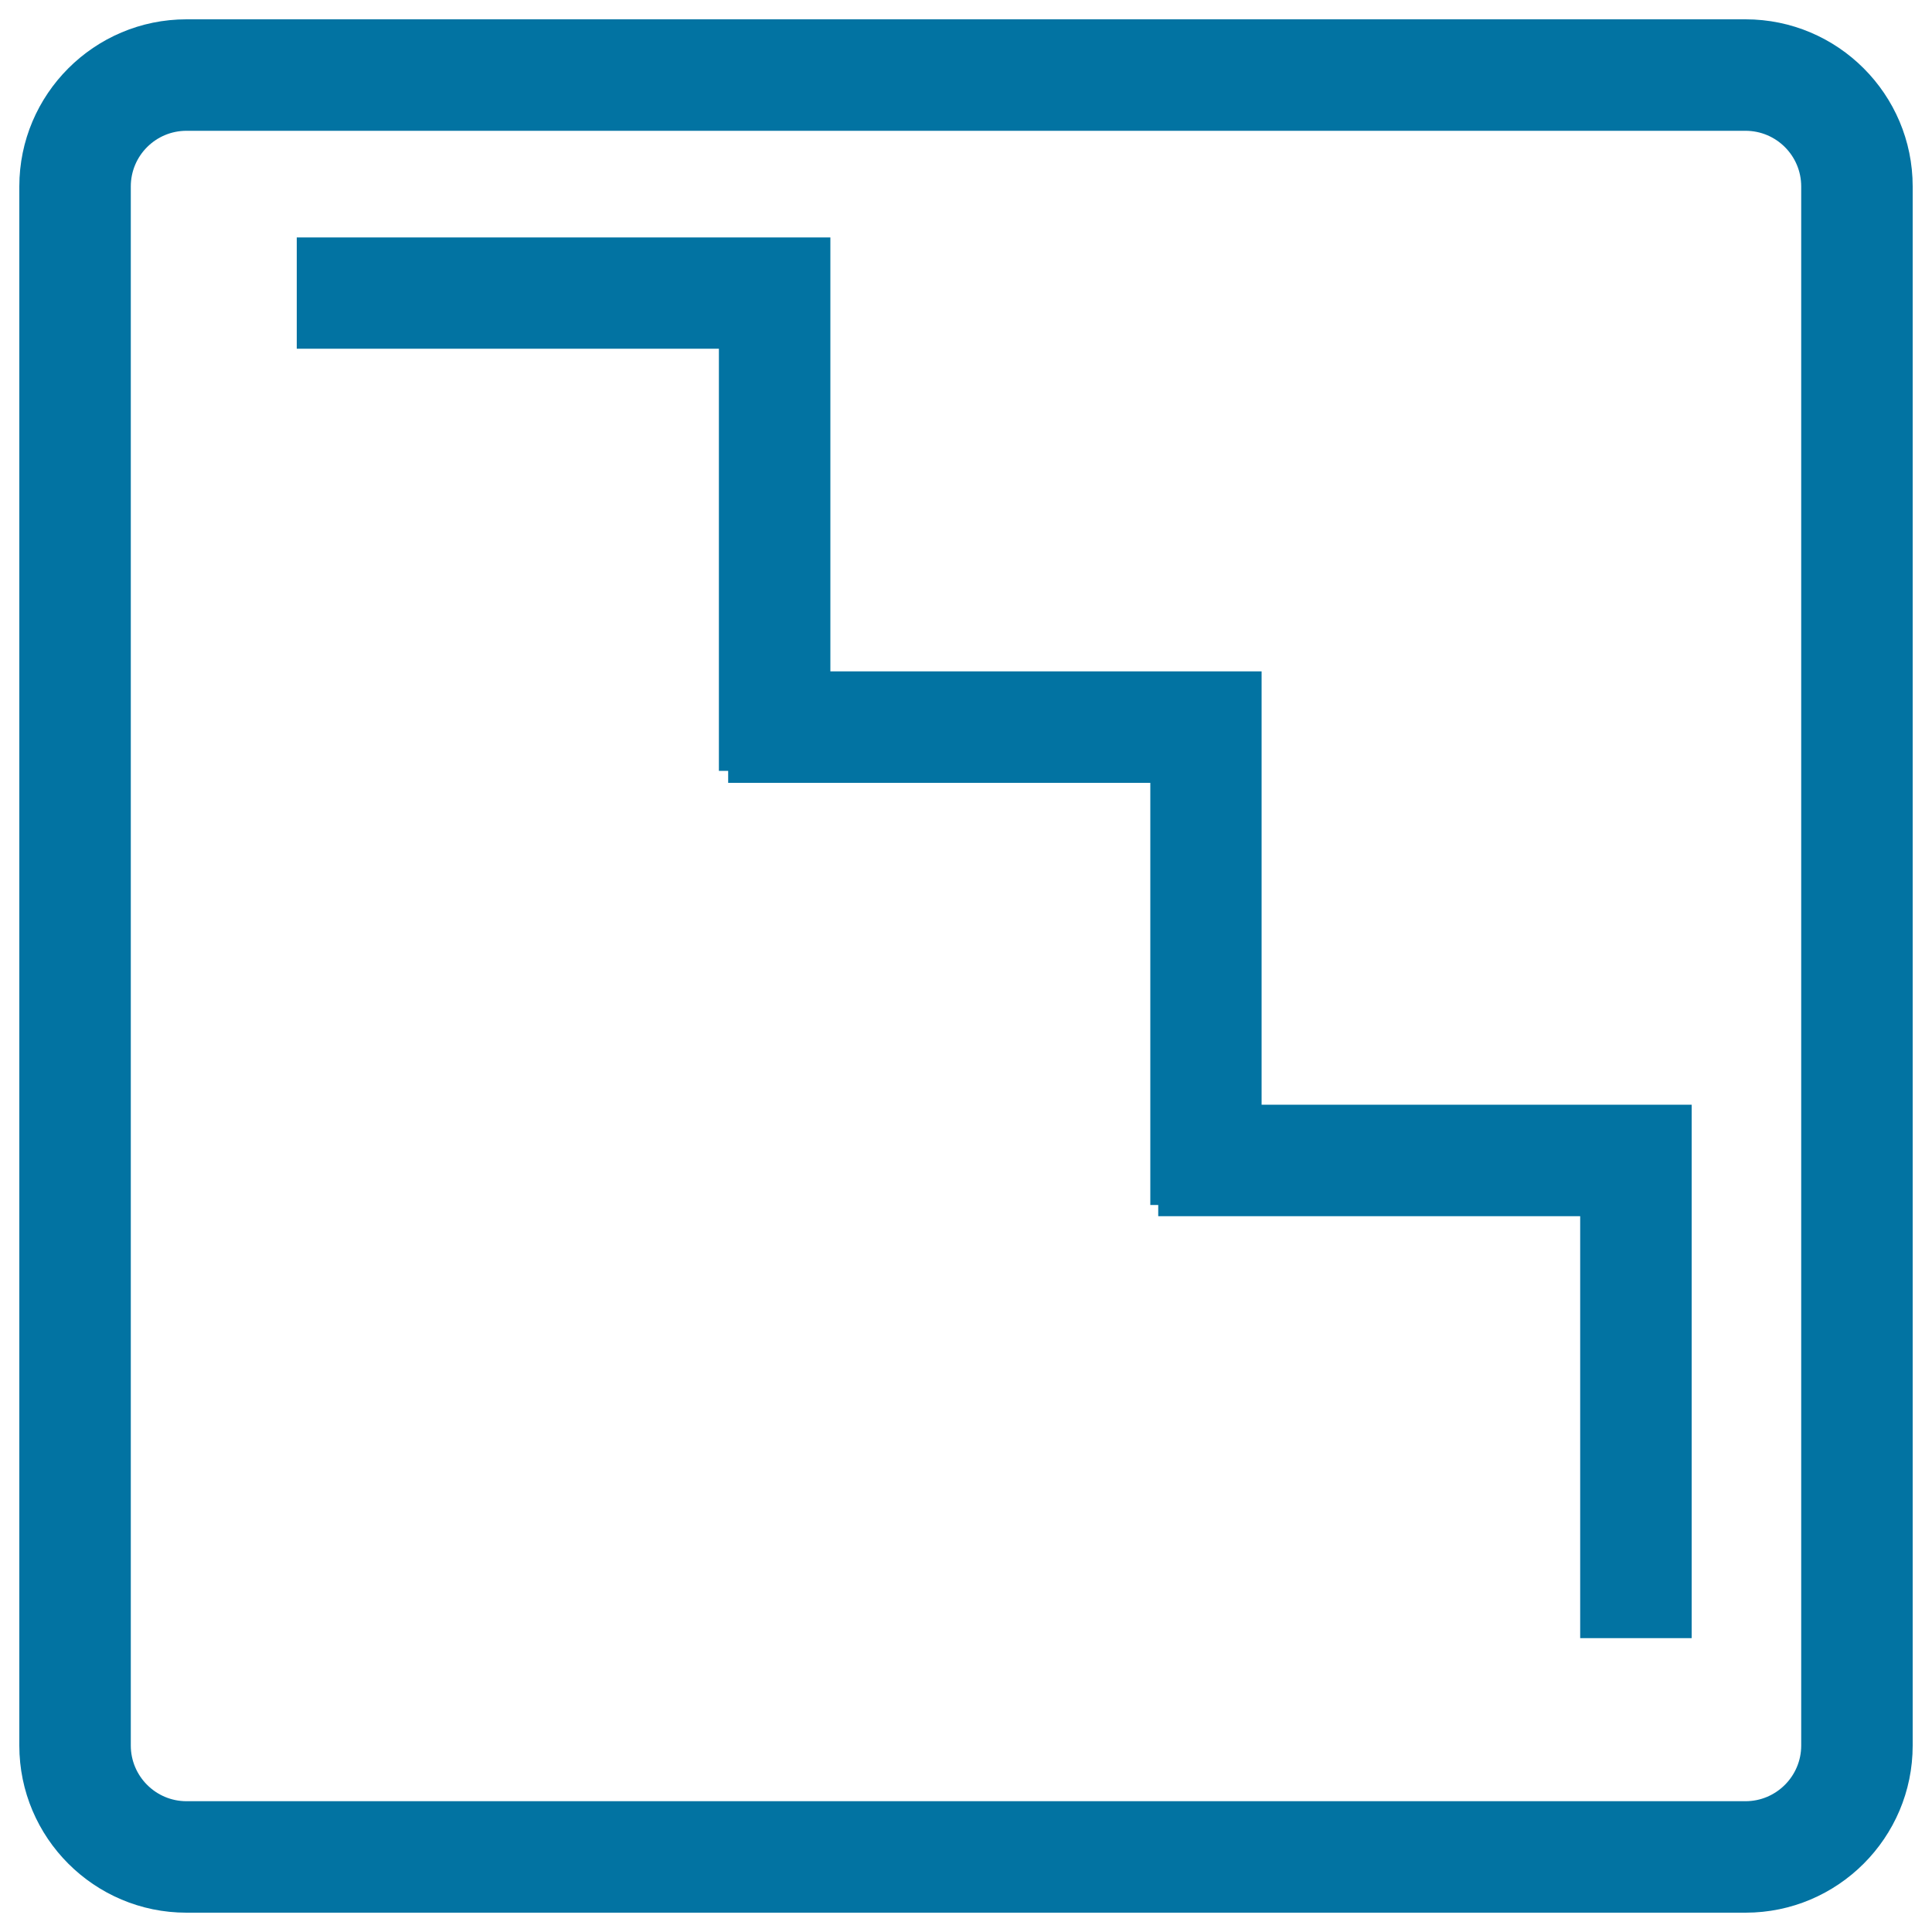
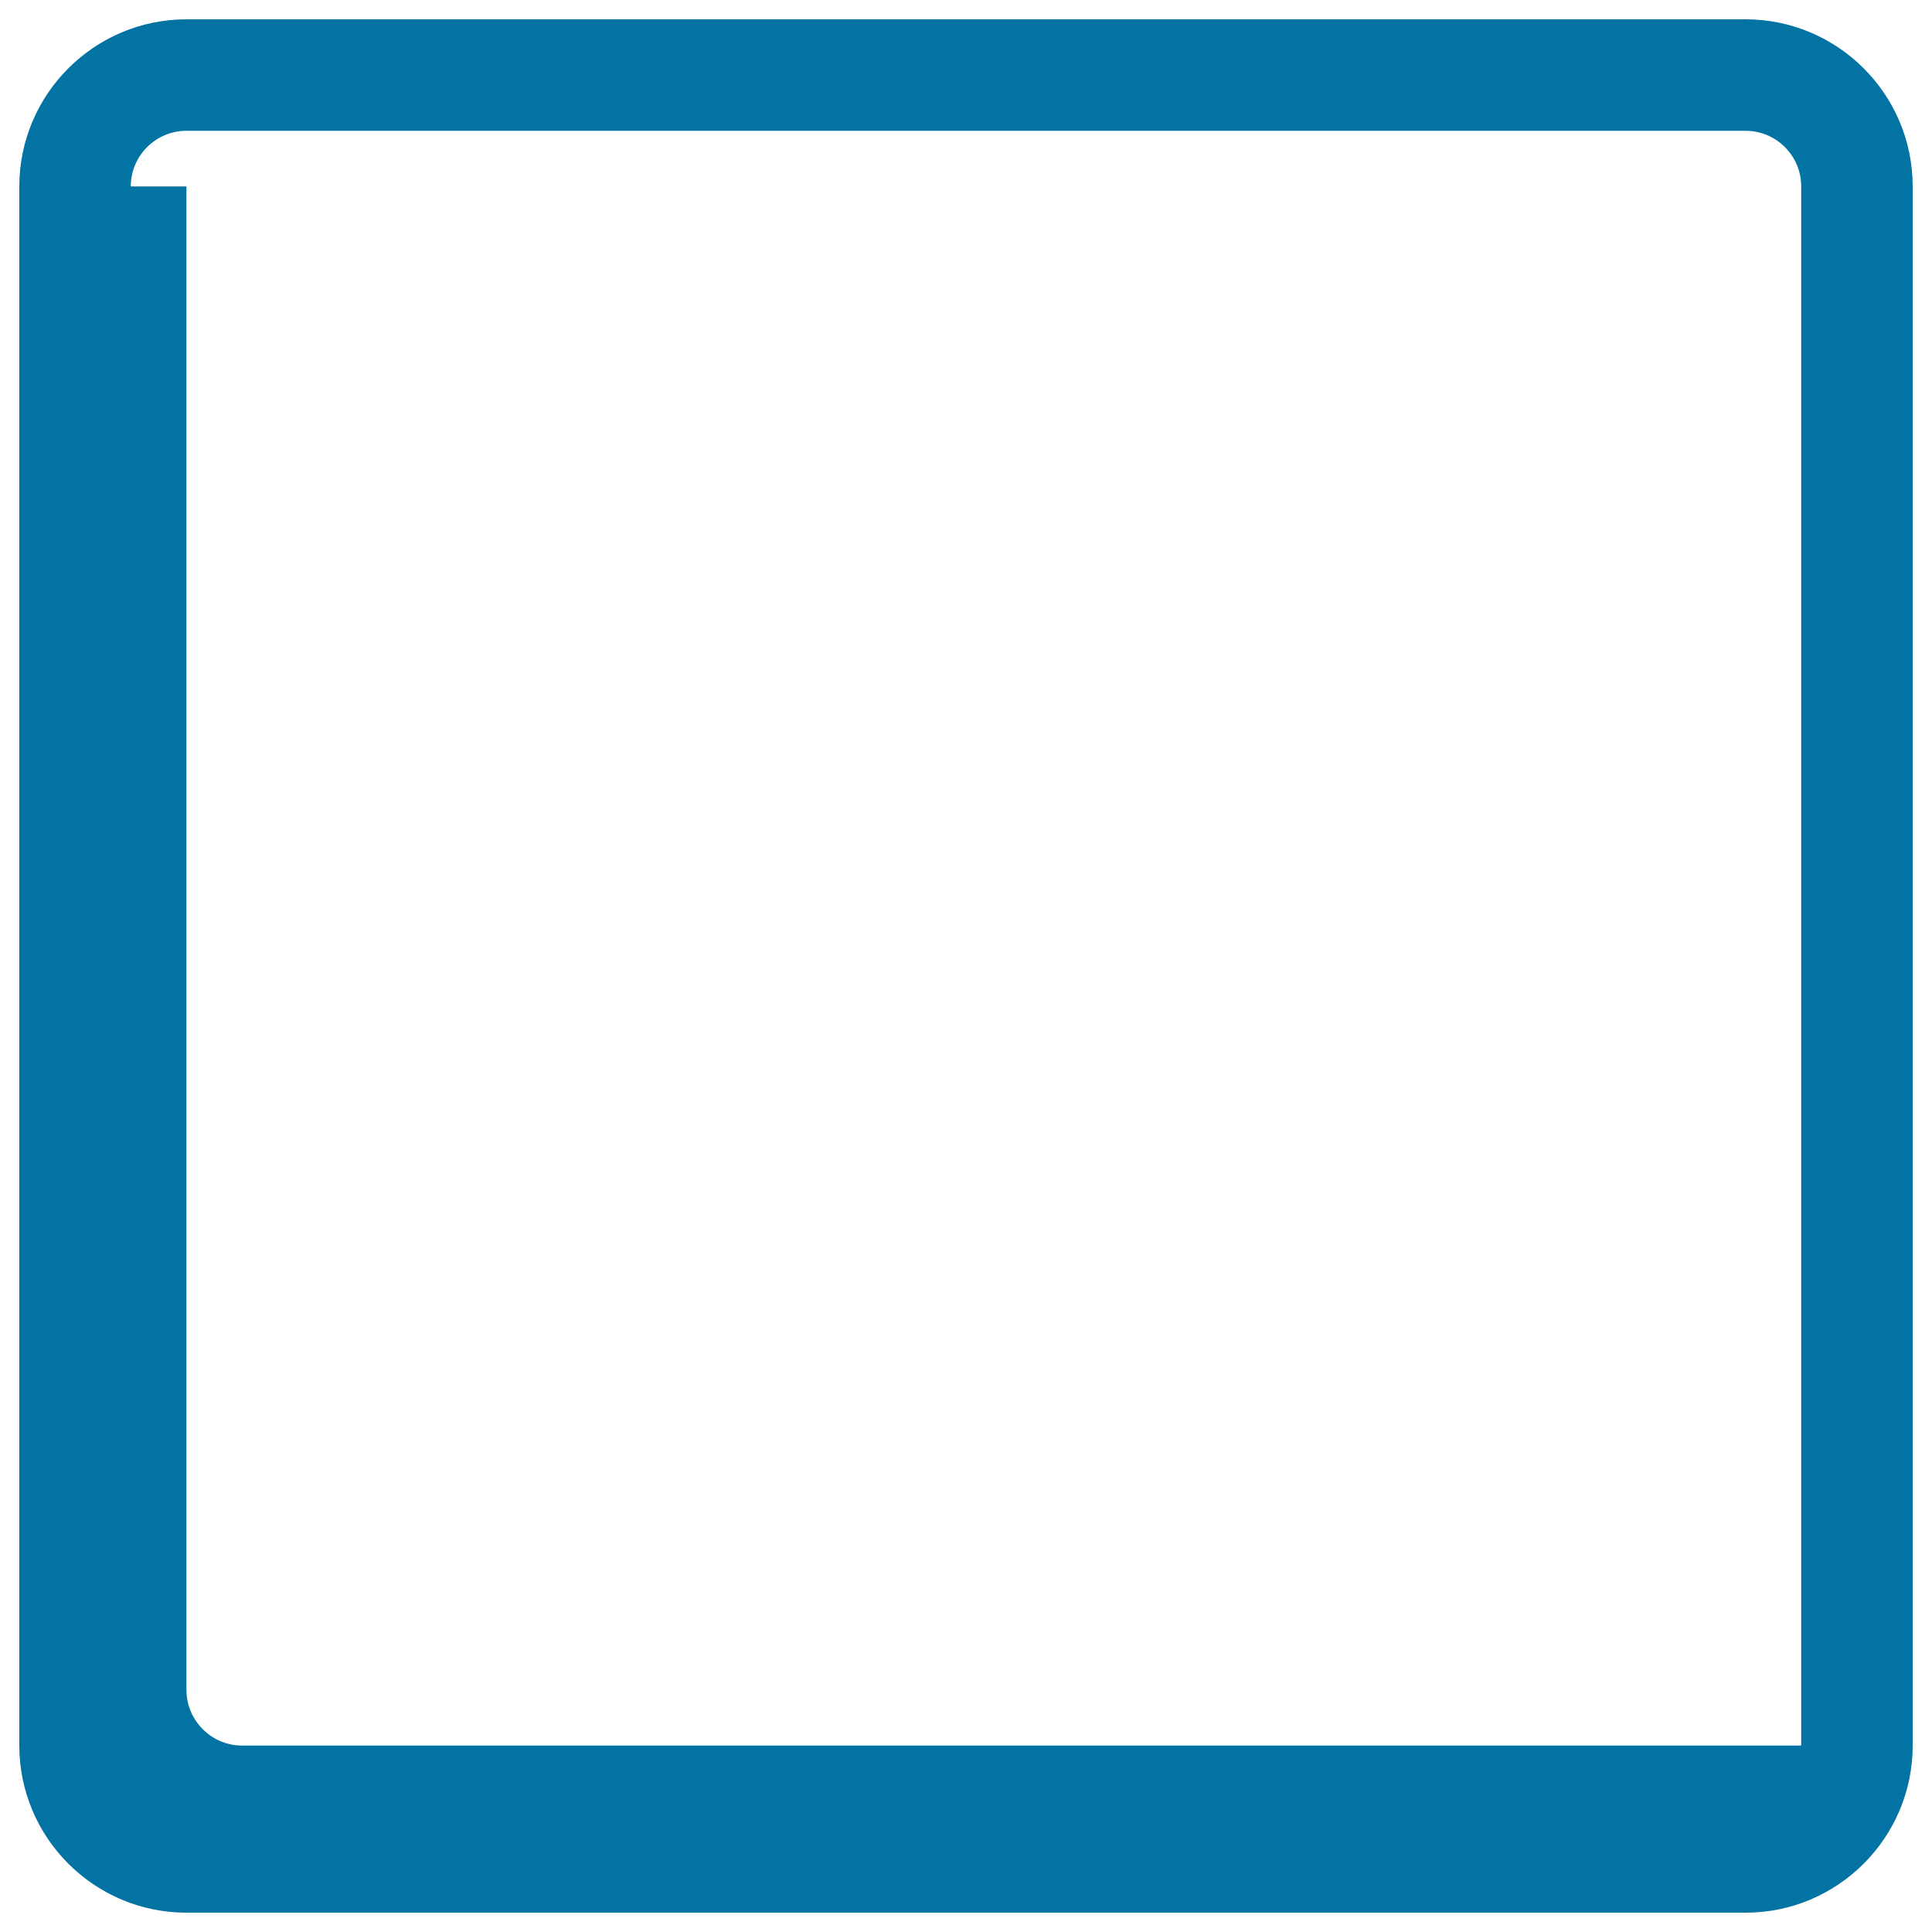
<svg xmlns="http://www.w3.org/2000/svg" viewBox="0 0 1000 1000" style="fill:#0273a2">
  <title>Stairs In A Square Sign SVG icon</title>
  <g>
    <g>
-       <polygon points="372.1,399 376.9,399 376.9,405.2 595.4,405.2 595.4,623.7 599.5,623.7 599.5,629.5 817.9,629.5 817.9,847.9 875.6,847.9 875.6,571.8 653,571.8 653,347.5 429.8,347.5 429.8,122.9 153.6,122.9 153.6,180.5 372.1,180.5 " />
-       <path d="M96.5,990h807c47.7,0,86.5-38.8,86.5-86.5v-807c0-47.7-38.8-86.5-86.5-86.5h-807C48.8,10,10,48.8,10,96.5v807C10,951.2,48.8,990,96.5,990z M67.7,96.5c0-15.9,12.9-28.8,28.8-28.8h807c15.9,0,28.8,12.9,28.8,28.8v807c0,15.9-13,28.8-28.8,28.8h-807c-15.9,0-28.8-13-28.8-28.8V96.5z" />
+       <path d="M96.5,990h807c47.7,0,86.5-38.8,86.5-86.5v-807c0-47.7-38.8-86.5-86.5-86.5h-807C48.8,10,10,48.8,10,96.5v807C10,951.2,48.8,990,96.5,990z M67.7,96.5c0-15.9,12.9-28.8,28.8-28.8h807c15.9,0,28.8,12.9,28.8,28.8v807h-807c-15.9,0-28.8-13-28.8-28.8V96.5z" />
    </g>
  </g>
</svg>